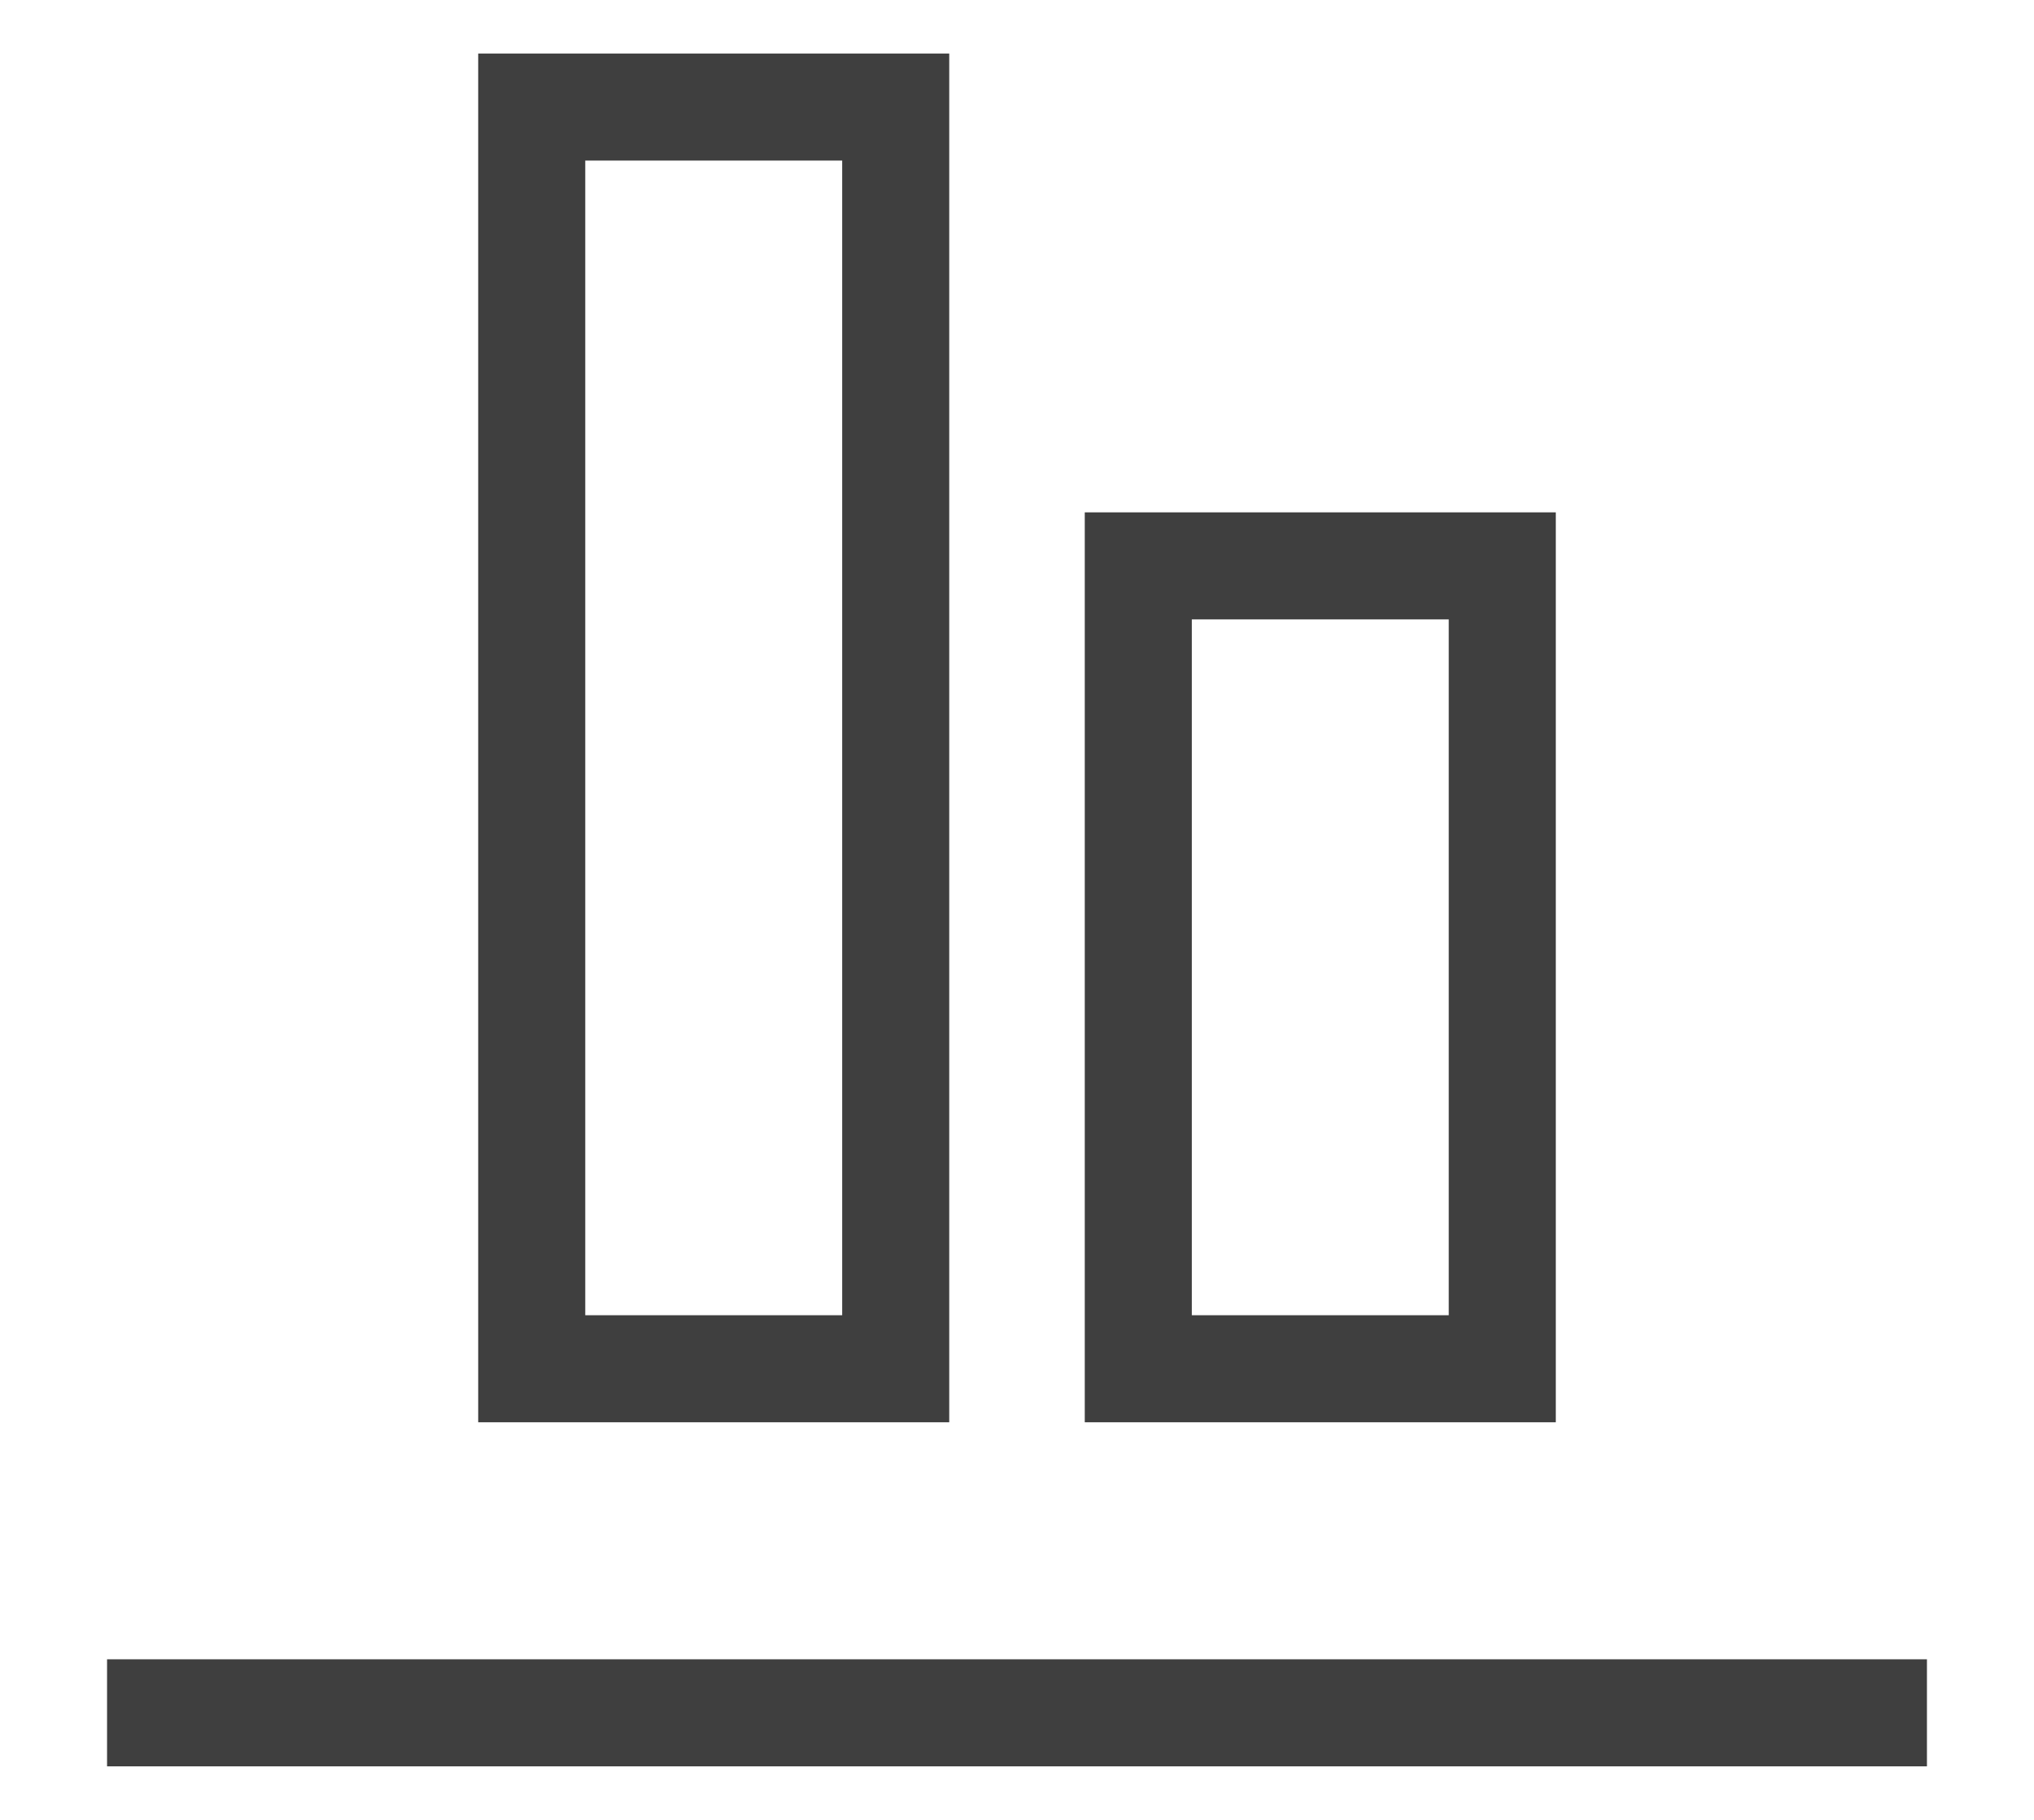
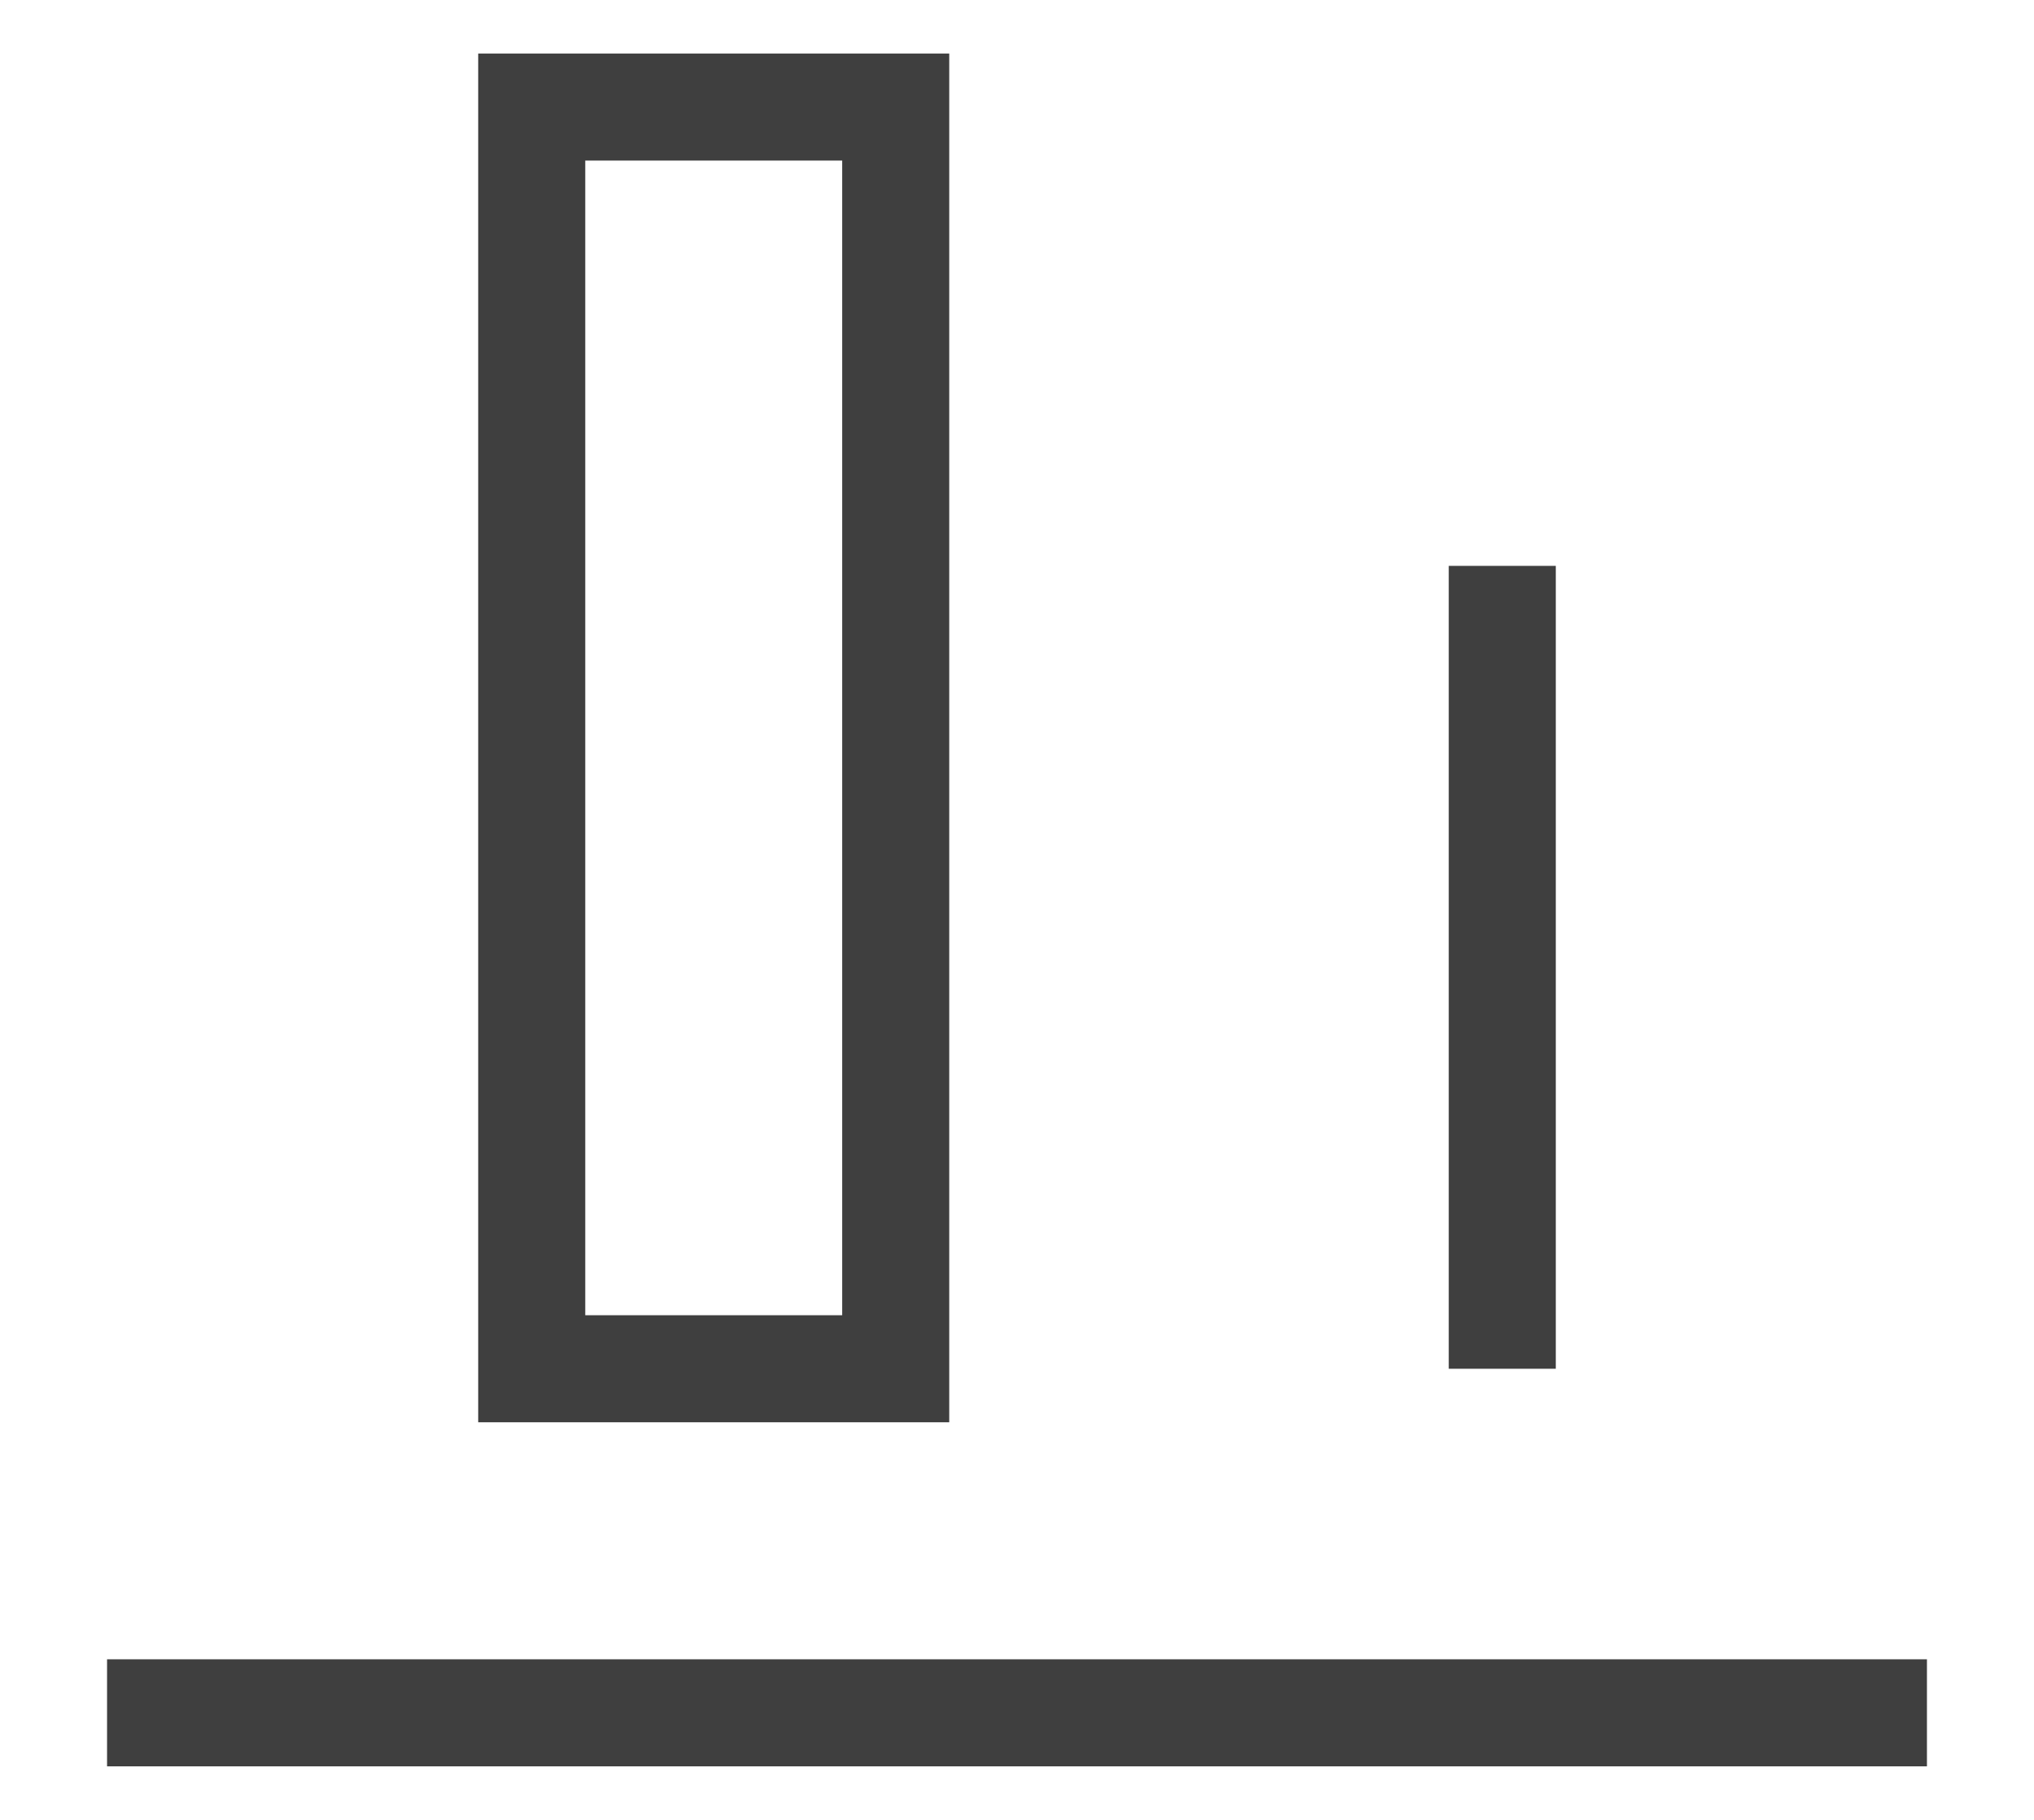
<svg xmlns="http://www.w3.org/2000/svg" width="19" height="17" viewBox="0 0 19 17" fill="none">
-   <path d="M18 16H1H18ZM14.033 12.786H10.633V5.286H14.033V12.786ZM8.367 12.786H4.967V1H8.367V12.786Z" stroke="#3F3F3F" stroke-linecap="square" />
+   <path d="M18 16H1H18ZM14.033 12.786V5.286H14.033V12.786ZM8.367 12.786H4.967V1H8.367V12.786Z" stroke="#3F3F3F" stroke-linecap="square" />
</svg>